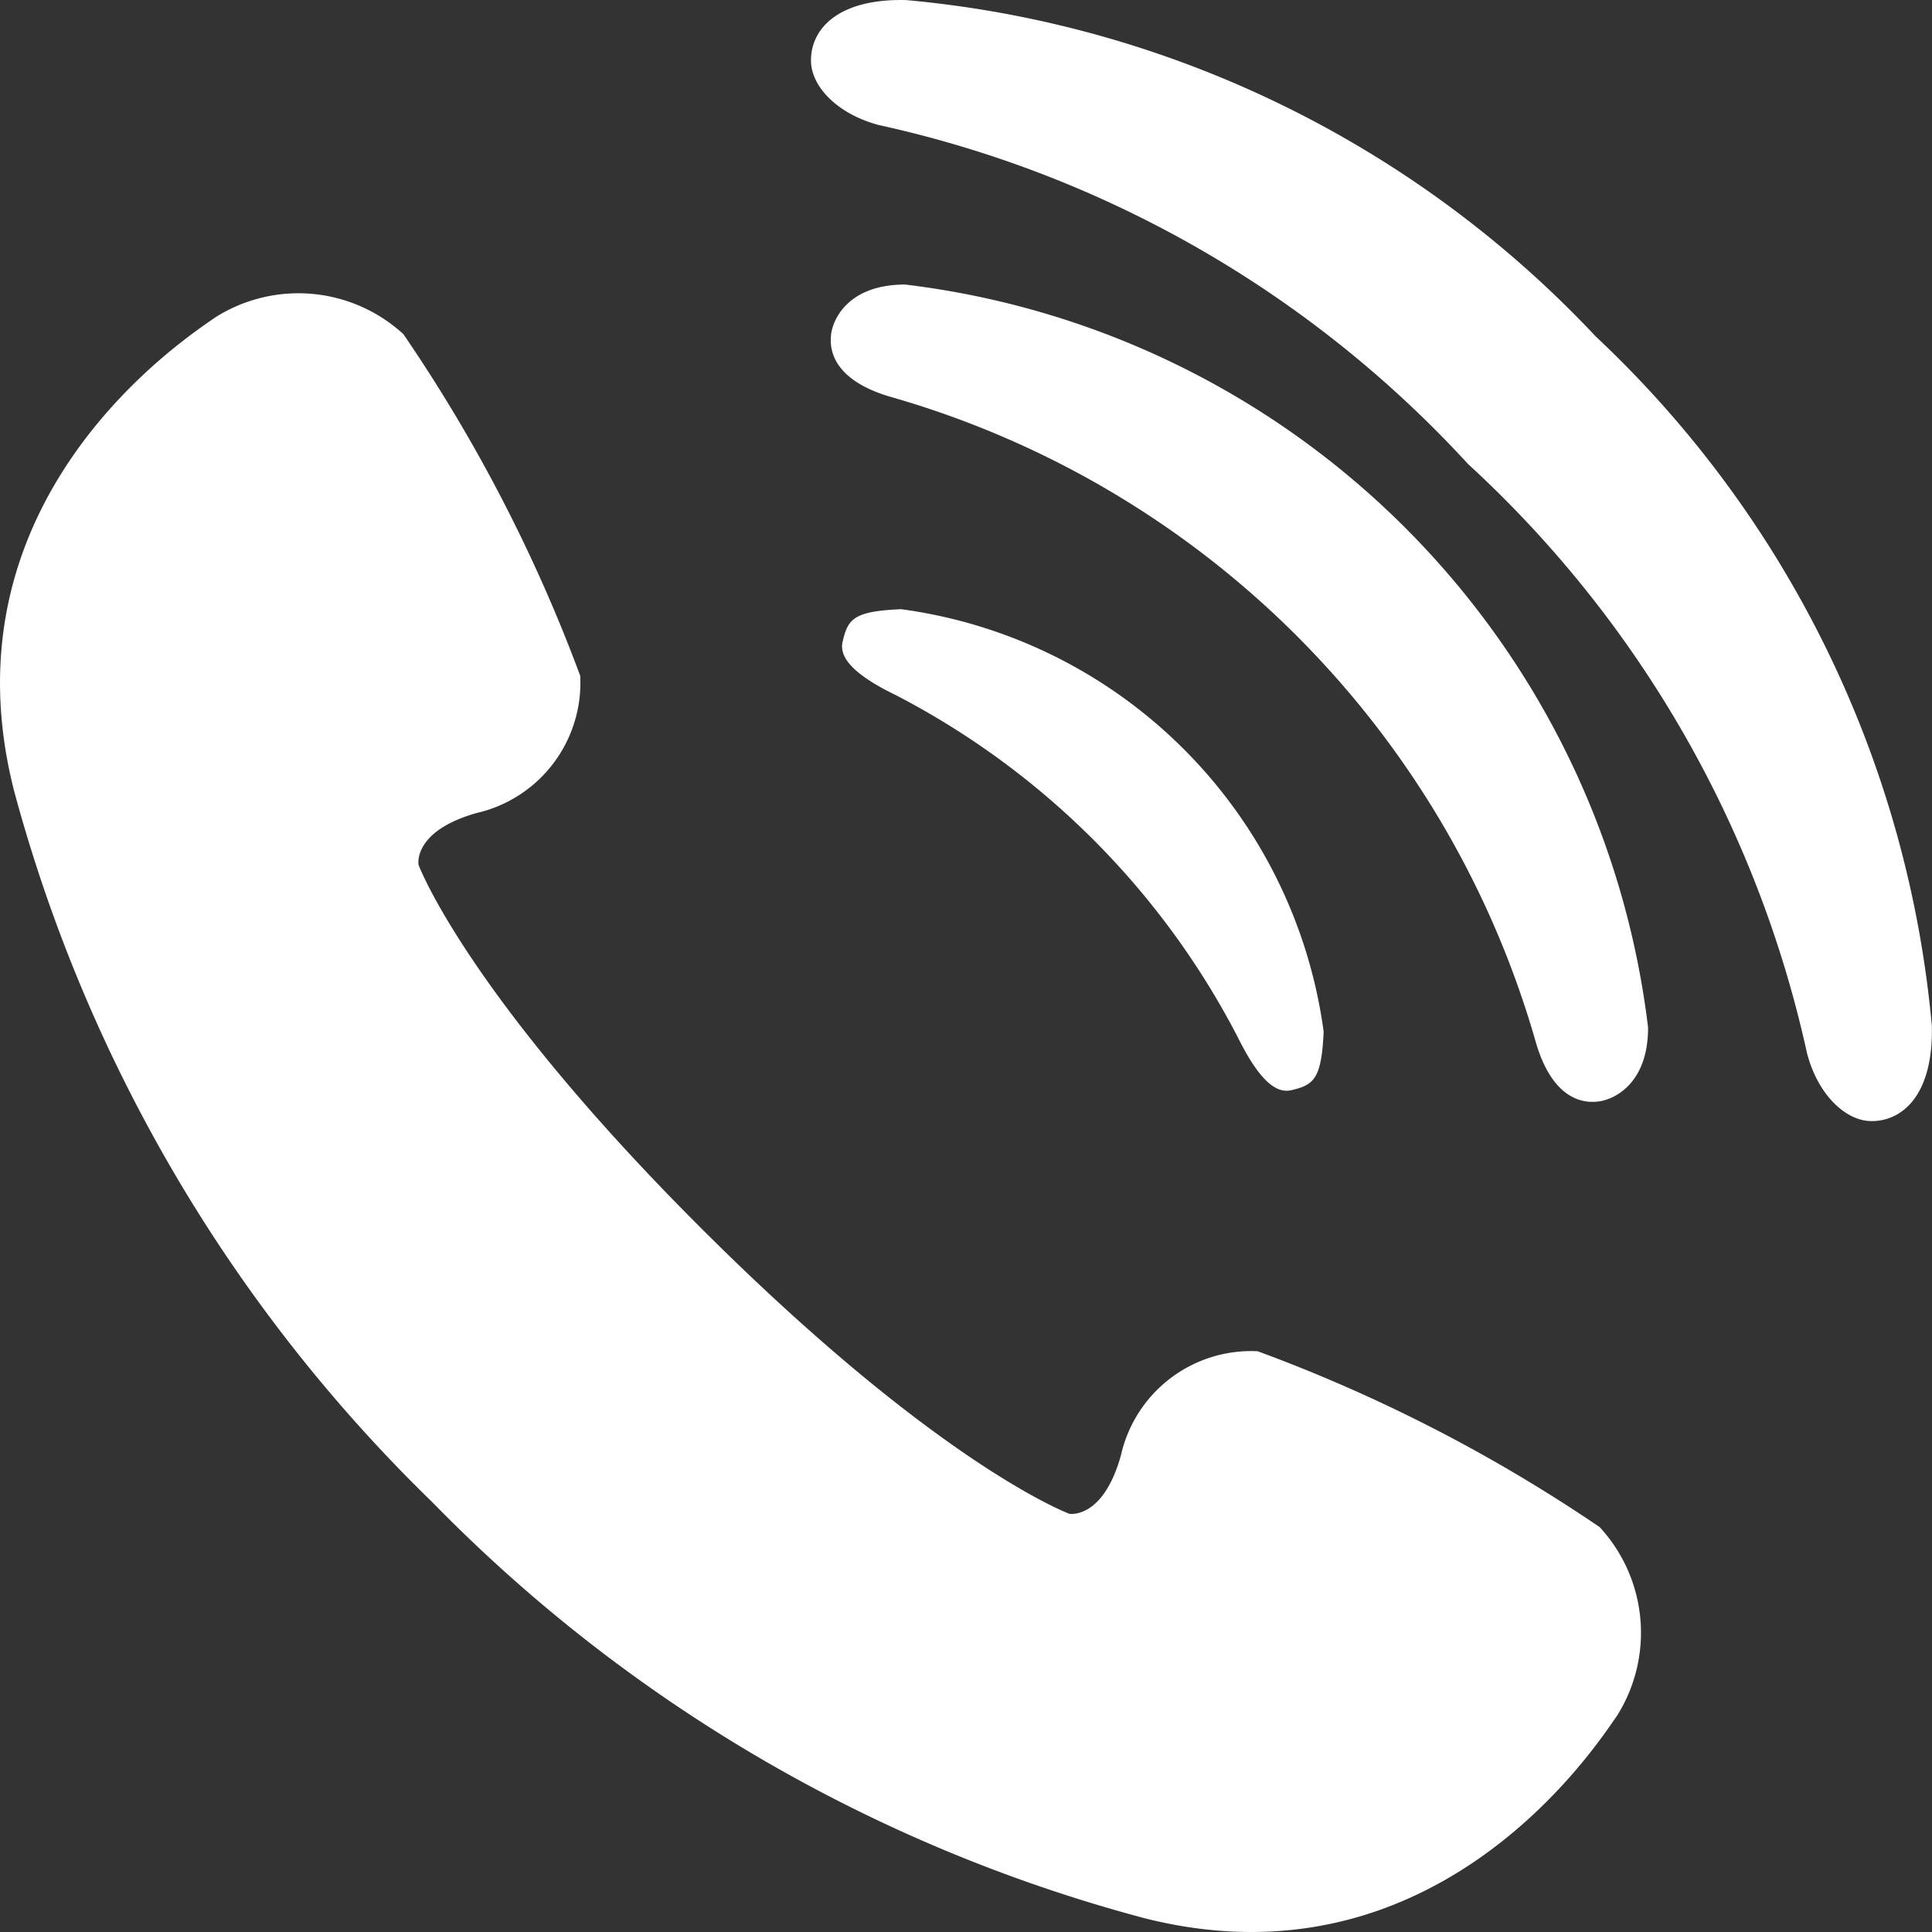
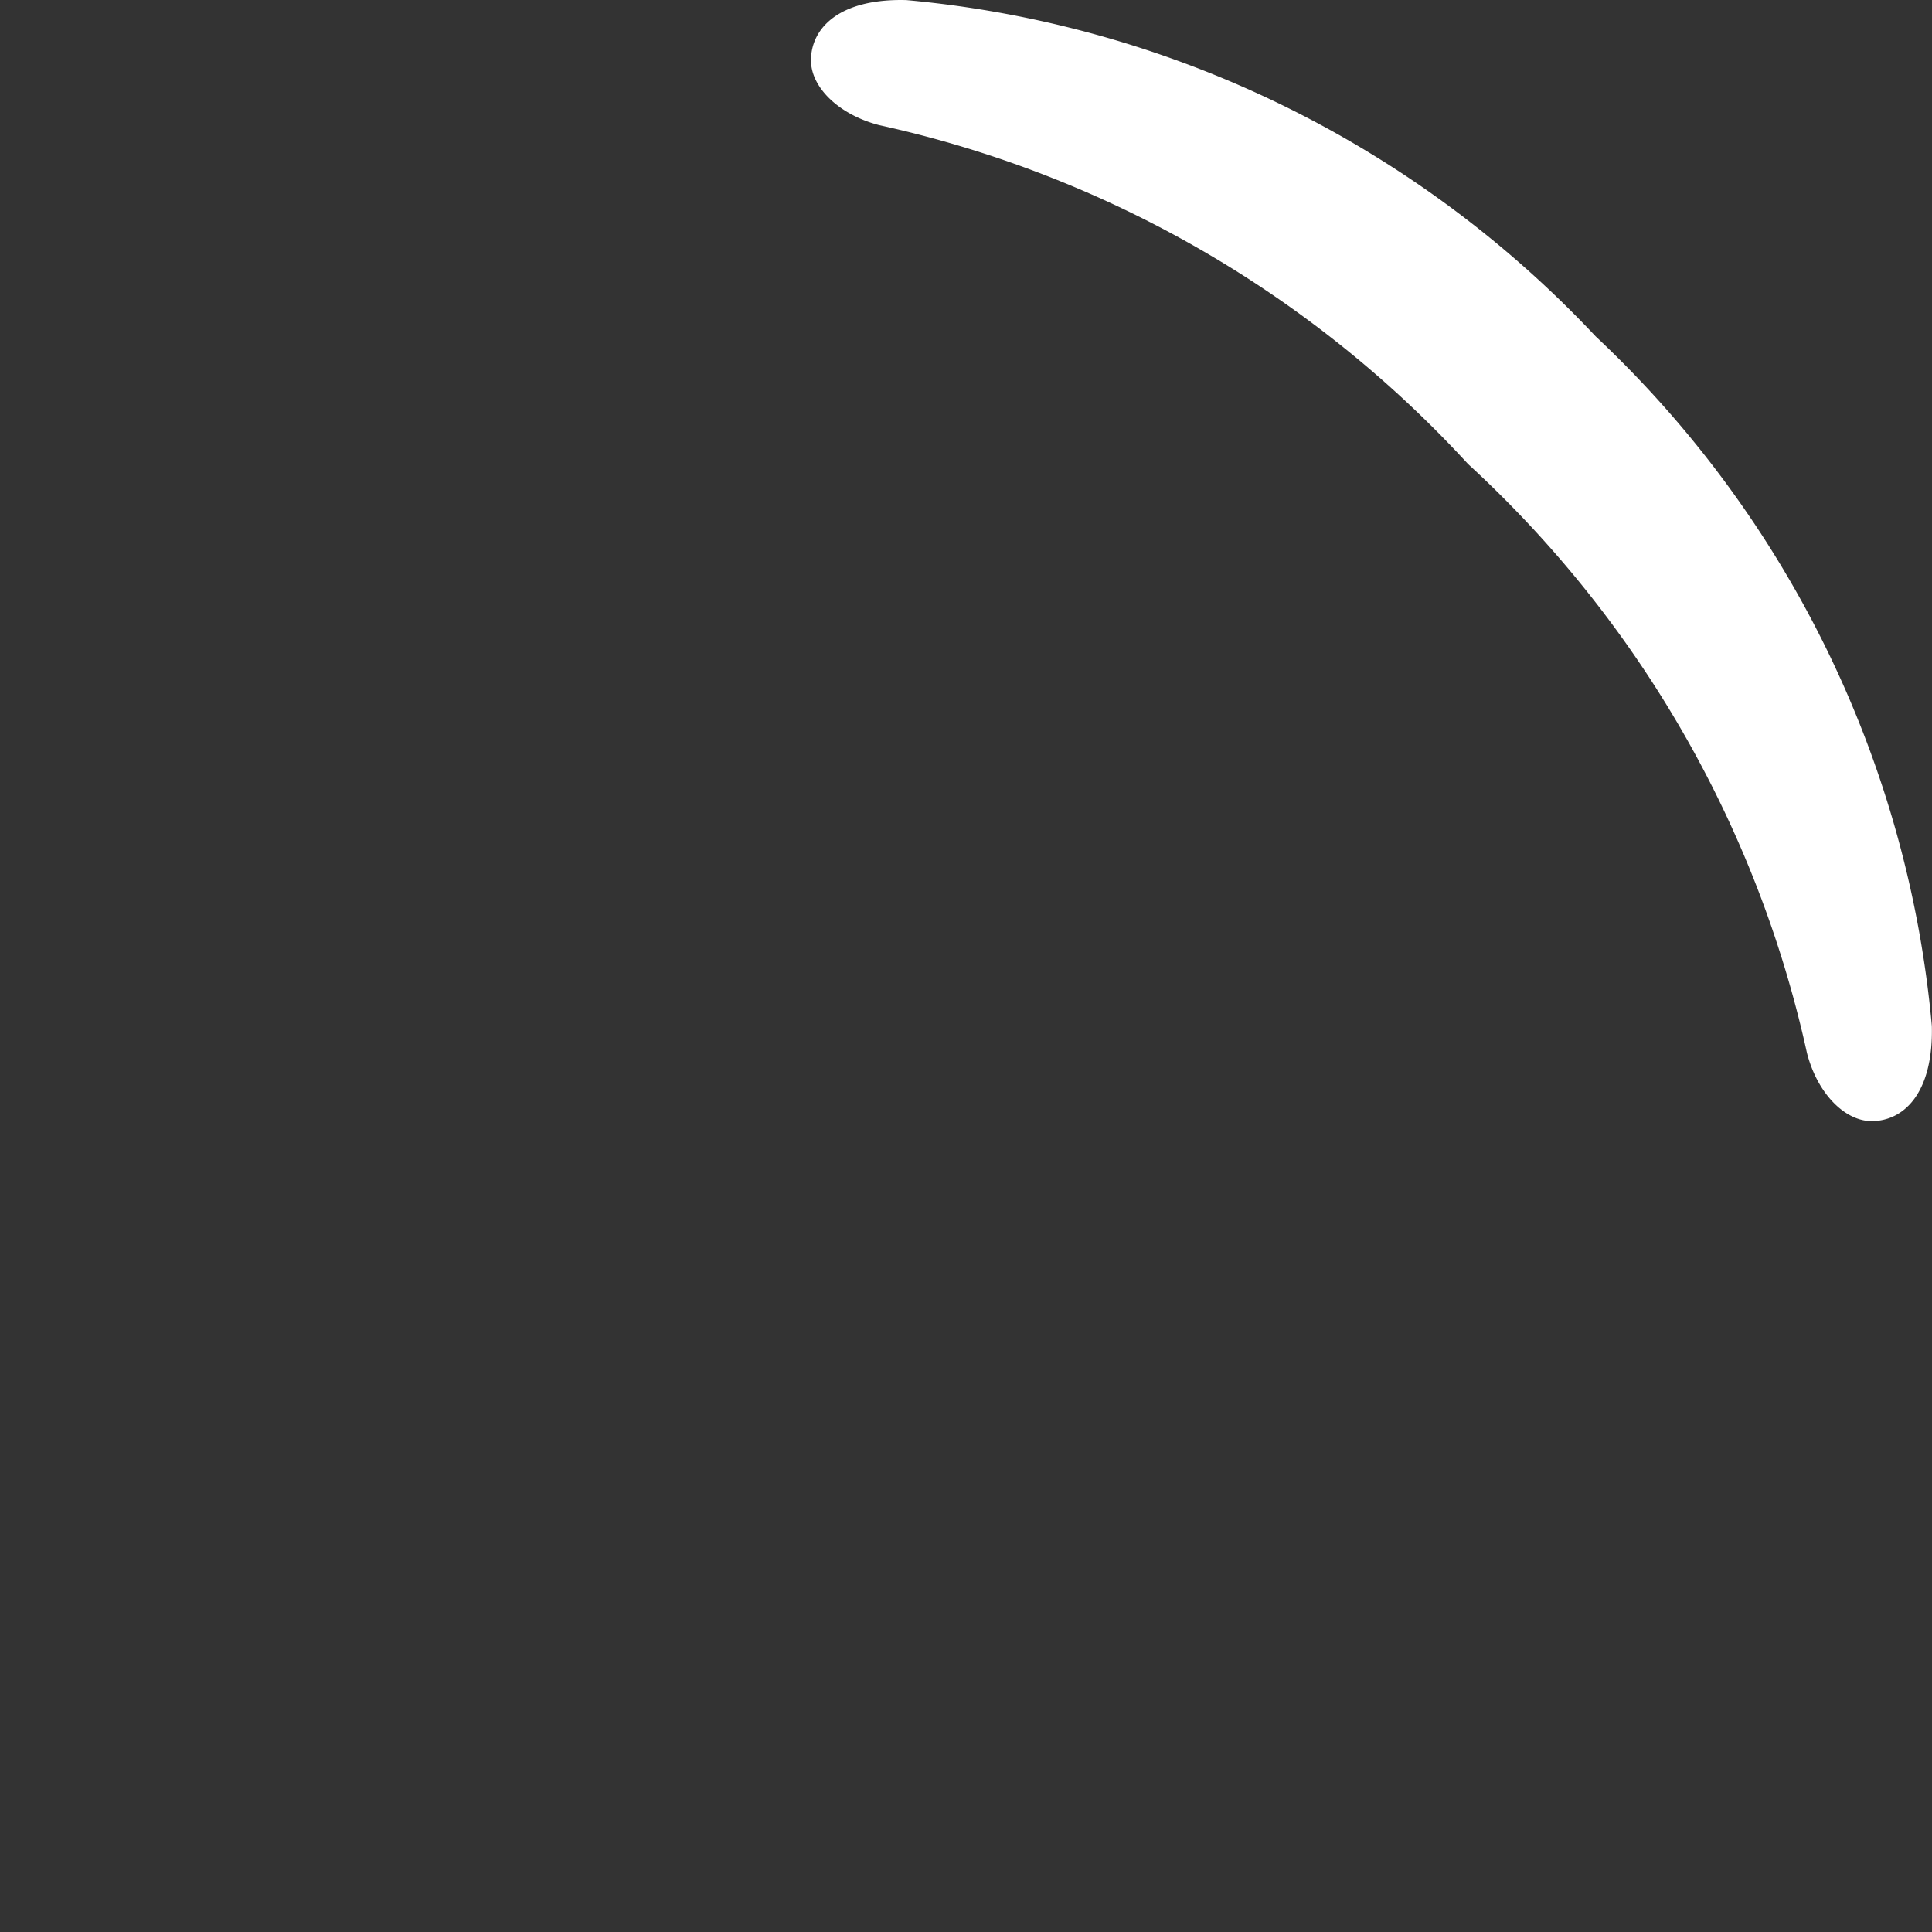
<svg xmlns="http://www.w3.org/2000/svg" width="25" height="25" viewBox="0 0 25 25">
  <rect x="0" y="0" width="25" height="25" fill="#333333" stroke="none" />
  <g id="hd-tel-sp" transform="translate(0 -0.185)">
-     <path id="パス_106050" data-name="パス 106050" d="M20.7,114.307a20.382,20.382,0,0,0-4.426-2.276,1.727,1.727,0,0,0-1.769,1.346c-.233.836-.668.757-.668.757s-1.675-.616-4.738-3.669-3.683-4.728-3.683-4.728-.082-.435.753-.671a1.729,1.729,0,0,0,1.339-1.775A20.4,20.4,0,0,0,5.22,98.87a2.009,2.009,0,0,0-2.442-.212c-.311.224-3.577,2.3-2.594,6.128a20.119,20.119,0,0,0,5.412,9.2,20.093,20.093,0,0,0,9.212,5.381c3.826.97,5.891-2.305,6.114-2.616A2.015,2.015,0,0,0,20.7,114.307Z" transform="translate(0 -94.361)" fill="#fff" />
-     <path id="パス_106051" data-name="パス 106051" d="M235.832,171.194a10.333,10.333,0,0,1,4.428,4.427c.3.606.517.728.694.687.293-.068.39-.147.418-.757a6.376,6.376,0,0,0-5.467-5.467c-.612.026-.689.124-.757.418C235.105,170.677,235.226,170.9,235.832,171.194Z" transform="translate(-224.244 -162.016)" fill="#fff" />
-     <path id="パス_106052" data-name="パス 106052" d="M247.4,84.247c-.746,0-.935.461-.957.641-.046.362.221.655.775.814a12.157,12.157,0,0,1,8.341,8.341c.158.554.451.82.814.775.18-.021.642-.21.641-.957a11.006,11.006,0,0,0-9.613-9.614Z" transform="translate(-235.688 -80.38)" fill="#fff" />
    <path id="パス_106053" data-name="パス 106053" d="M273.183,4.538A13.963,13.963,0,0,0,264.262.186c-.883-.022-1.233.374-1.233.78,0,.346.354.7.882.838a14.586,14.586,0,0,1,7.62,4.385,14.591,14.591,0,0,1,4.386,7.621c.135.527.492.882.837.882.407,0,.8-.35.779-1.232A13.959,13.959,0,0,0,273.183,4.538Z" transform="translate(-252.535 0)" fill="#fff" />
  </g>
</svg>